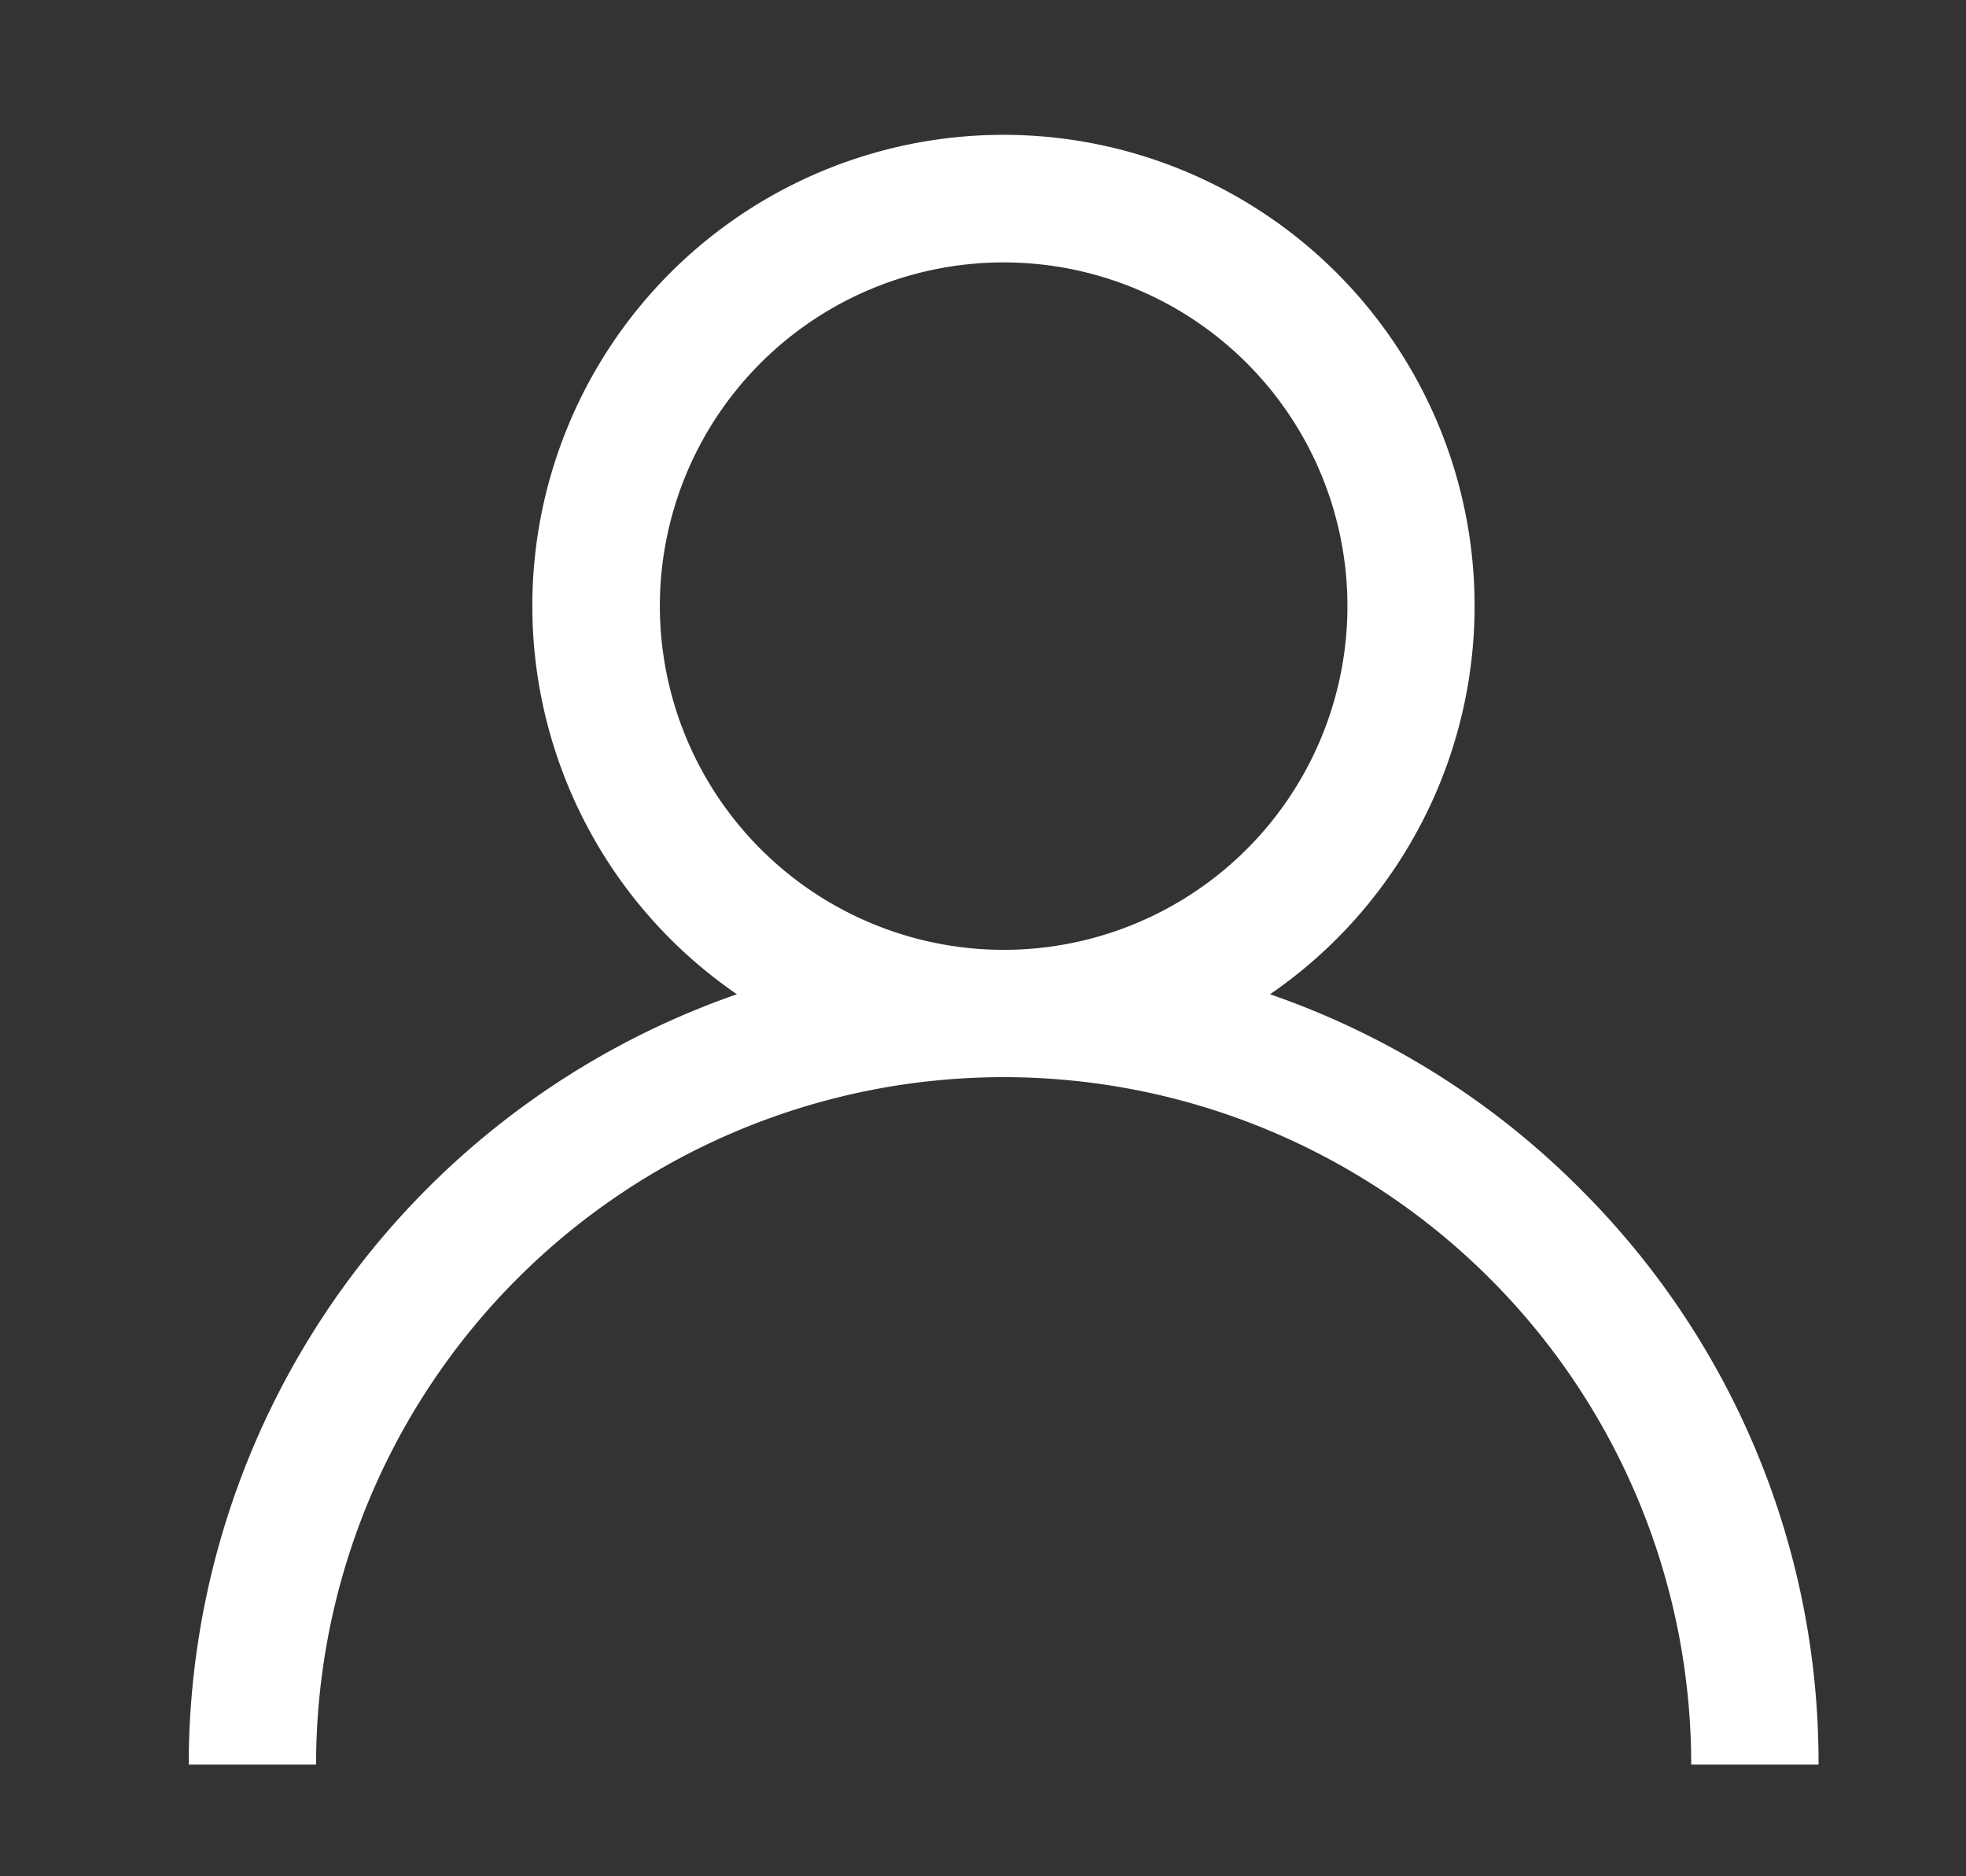
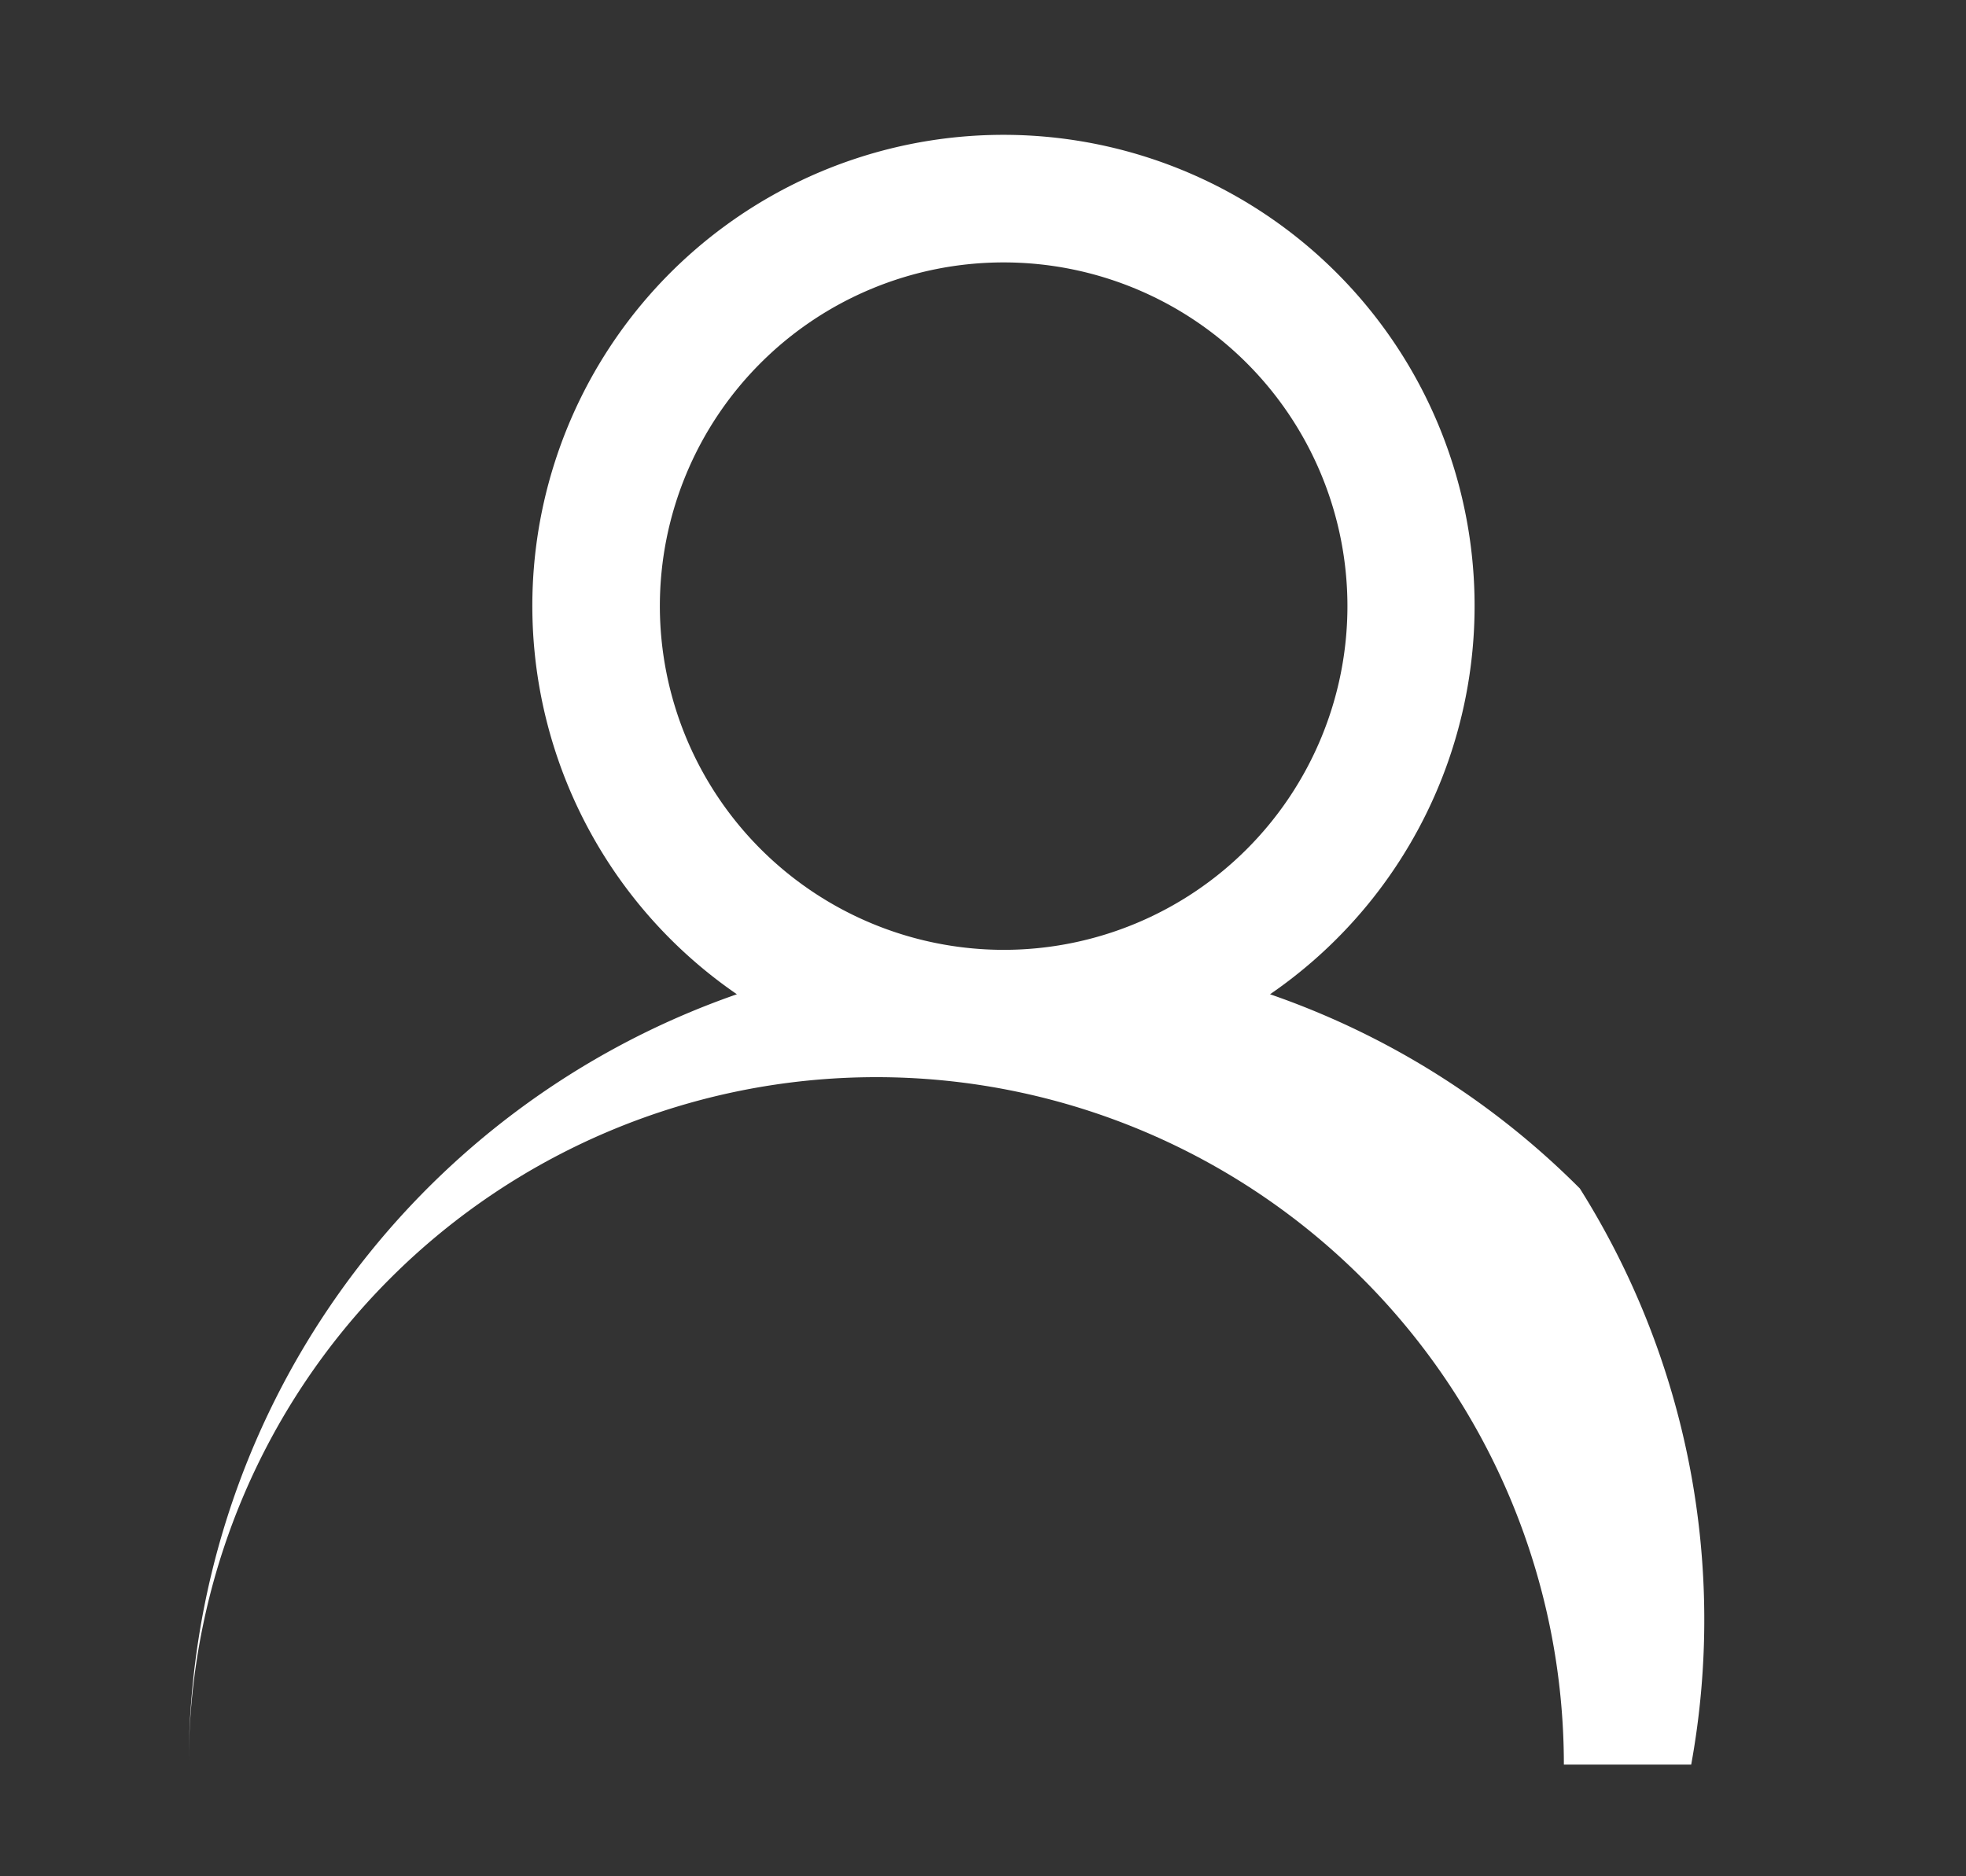
<svg xmlns="http://www.w3.org/2000/svg" width="22" height="21" viewBox="0 0 22 21">
  <rect x="0" y="0" width="22" height="21" fill="#333333" stroke="none" />
  <g id="Gruppe_799" data-name="Gruppe 799" transform="translate(-450 -2544)">
-     <path id="Pfad_306" data-name="Pfad 306" d="M15.567,11.79A9.084,9.084,0,0,0,12.1,9.616a5.272,5.272,0,1,0-5.966,0A9.133,9.133,0,0,0,0,18.238H1.425a7.694,7.694,0,0,1,15.388,0h1.425A9.059,9.059,0,0,0,15.567,11.79ZM5.272,5.272A3.847,3.847,0,1,1,9.119,9.119,3.851,3.851,0,0,1,5.272,5.272Z" transform="translate(452.112 2545.512)" fill="#fff" />
-     <rect id="Rechteck_135" data-name="Rechteck 135" width="22" height="21" transform="translate(450 2544)" fill="none" />
+     <path id="Pfad_306" data-name="Pfad 306" d="M15.567,11.79A9.084,9.084,0,0,0,12.1,9.616a5.272,5.272,0,1,0-5.966,0A9.133,9.133,0,0,0,0,18.238a7.694,7.694,0,0,1,15.388,0h1.425A9.059,9.059,0,0,0,15.567,11.79ZM5.272,5.272A3.847,3.847,0,1,1,9.119,9.119,3.851,3.851,0,0,1,5.272,5.272Z" transform="translate(452.112 2545.512)" fill="#fff" />
  </g>
</svg>